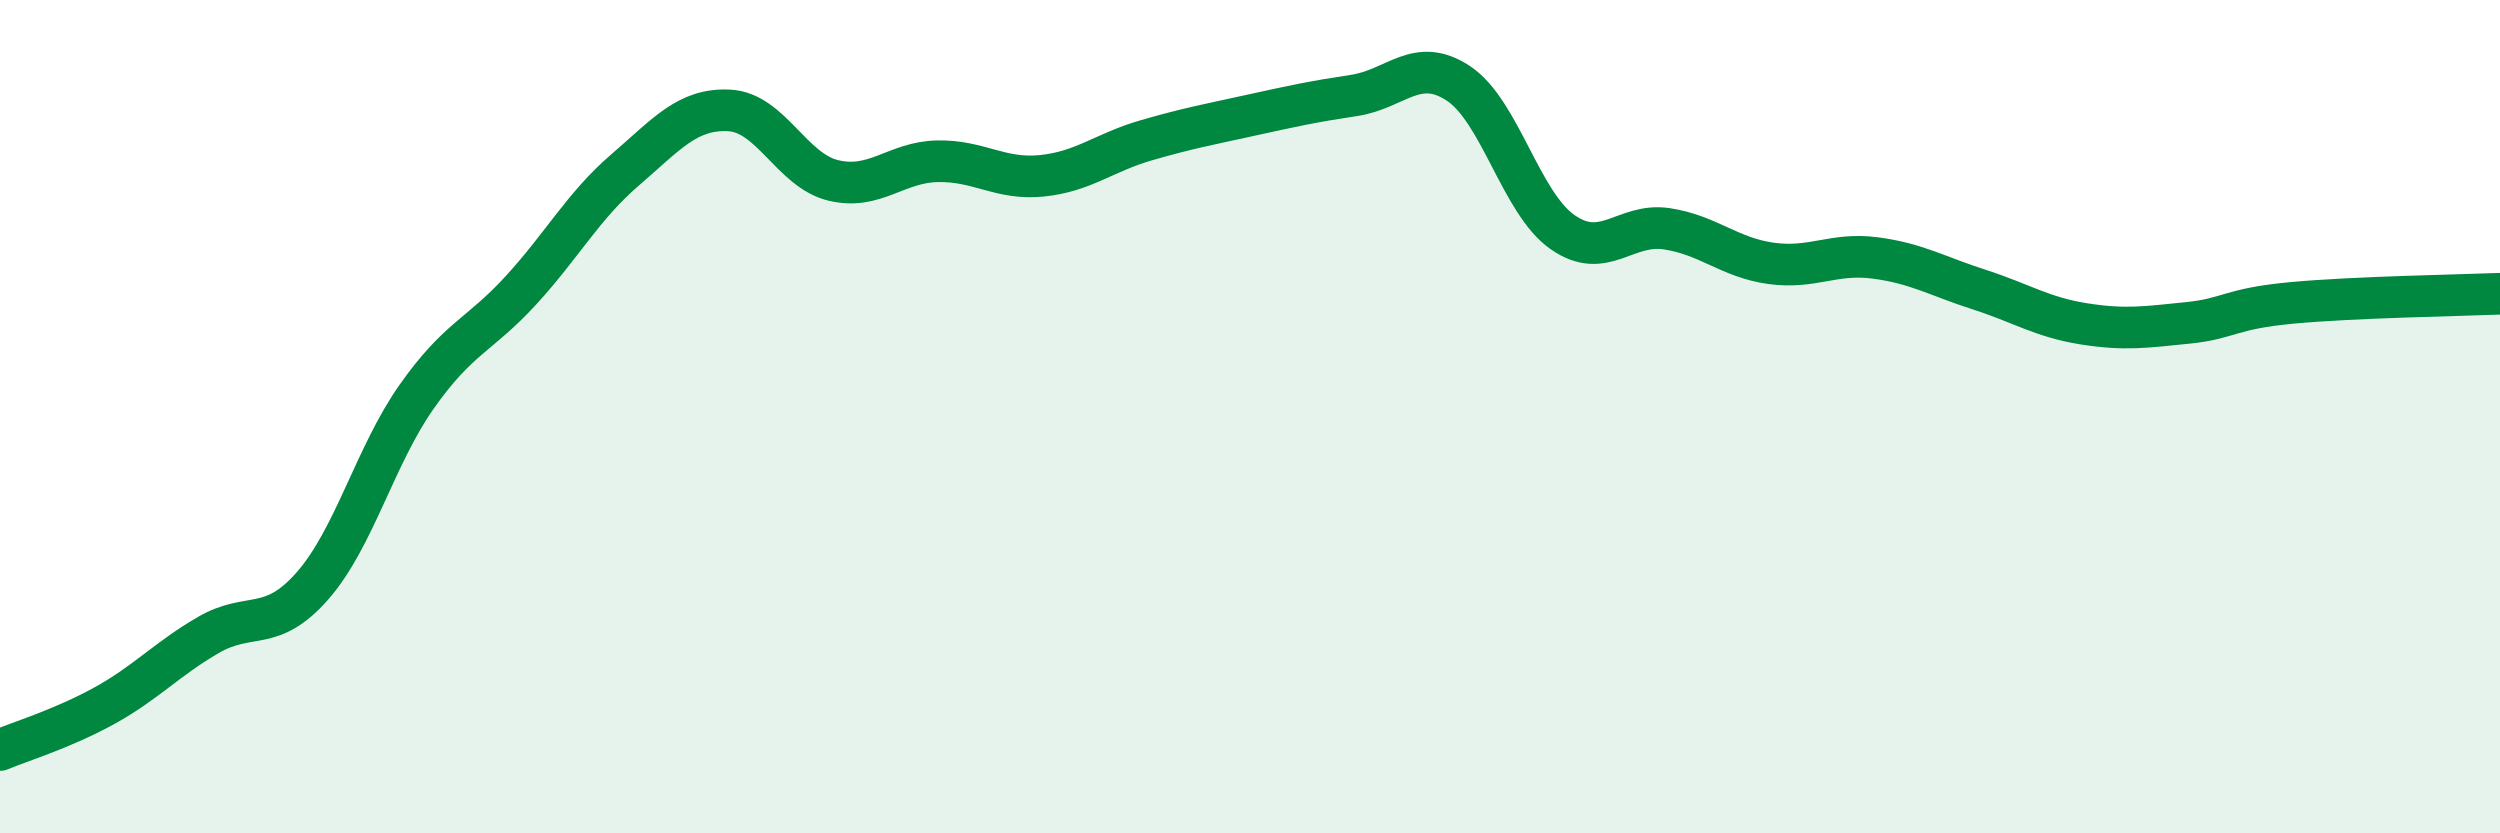
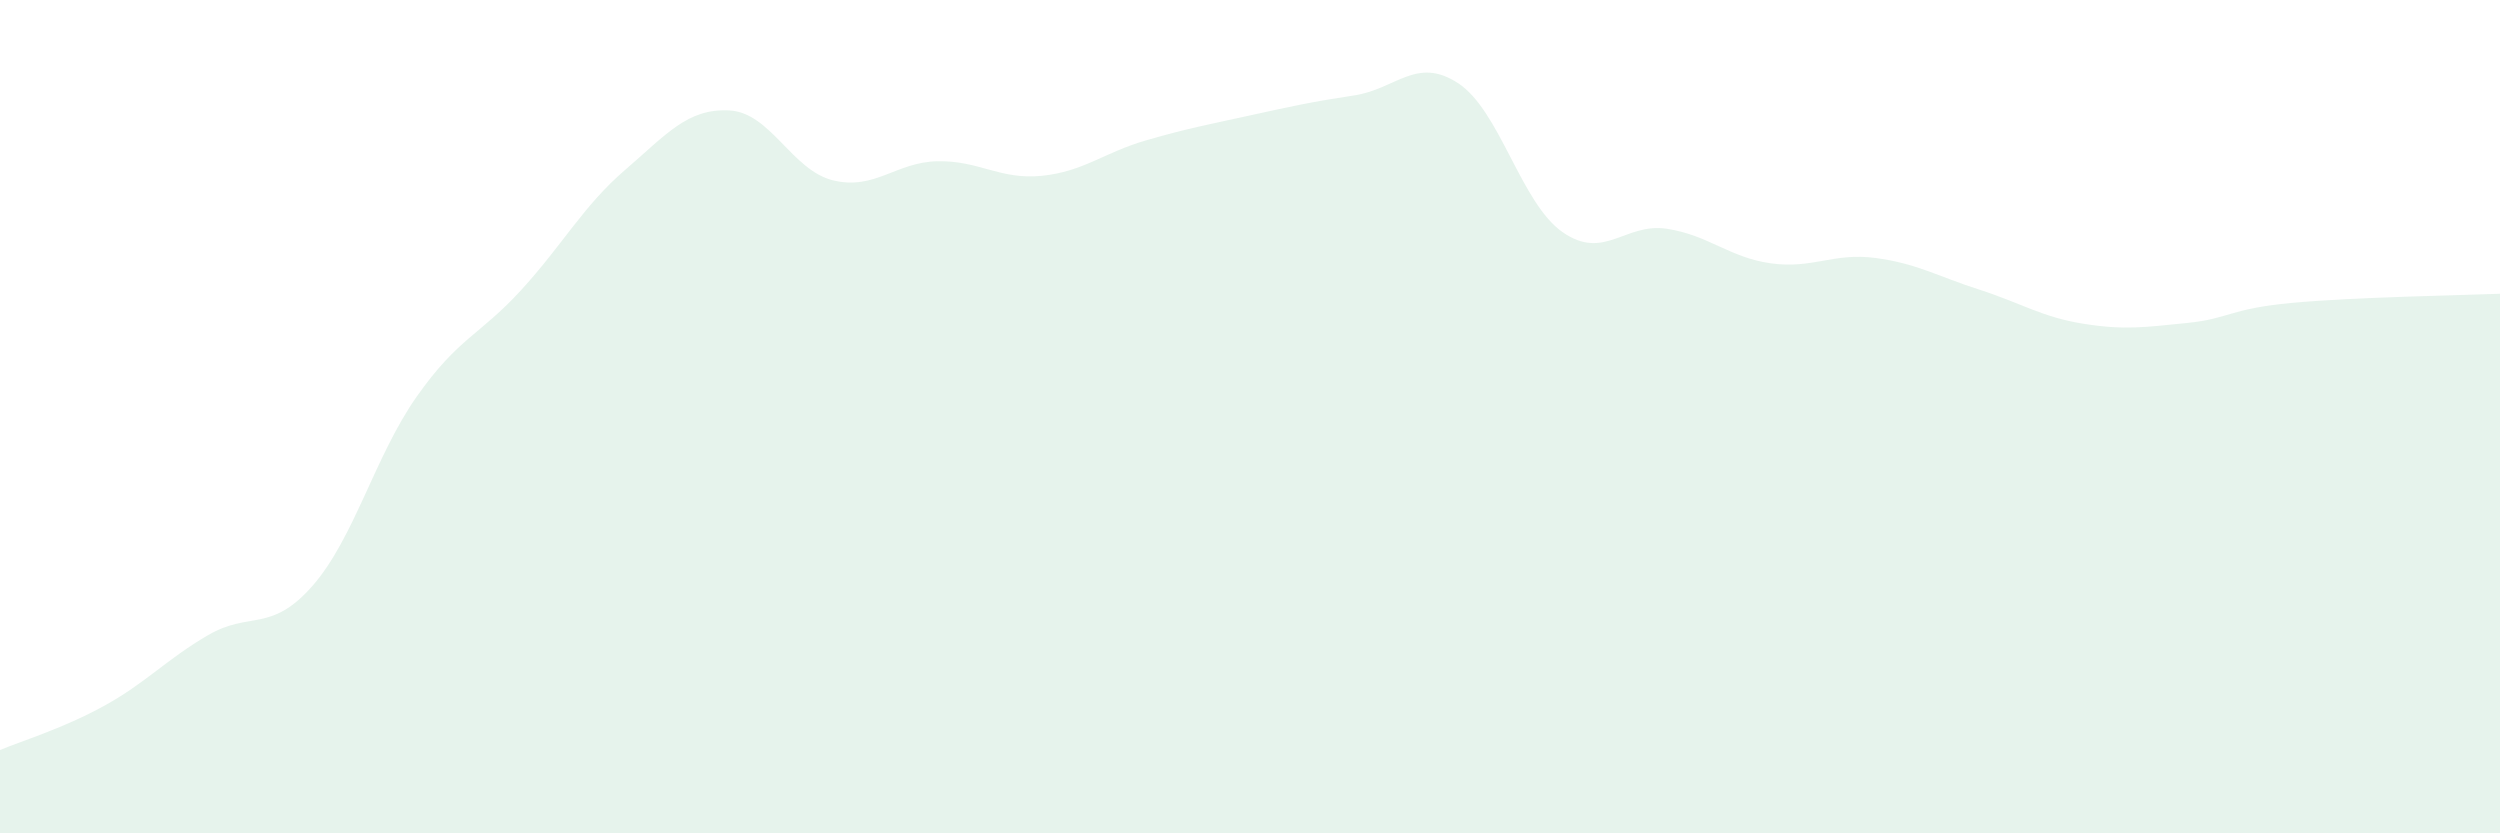
<svg xmlns="http://www.w3.org/2000/svg" width="60" height="20" viewBox="0 0 60 20">
  <path d="M 0,18 C 0.5,17.79 1.5,17.49 2.5,16.94 C 3.5,16.39 4,15.82 5,15.24 C 6,14.66 6.5,15.2 7.5,14.06 C 8.5,12.92 9,10.94 10,9.52 C 11,8.1 11.5,8.06 12.5,6.97 C 13.5,5.88 14,4.94 15,4.08 C 16,3.22 16.5,2.6 17.5,2.65 C 18.5,2.7 19,4.09 20,4.33 C 21,4.57 21.5,3.89 22.5,3.87 C 23.5,3.85 24,4.32 25,4.22 C 26,4.12 26.5,3.66 27.5,3.37 C 28.5,3.08 29,2.99 30,2.77 C 31,2.55 31.5,2.44 32.5,2.29 C 33.5,2.14 34,1.34 35,2 C 36,2.66 36.5,4.87 37.5,5.57 C 38.5,6.27 39,5.34 40,5.49 C 41,5.64 41.5,6.18 42.5,6.32 C 43.5,6.46 44,6.06 45,6.19 C 46,6.32 46.5,6.63 47.5,6.95 C 48.5,7.27 49,7.61 50,7.77 C 51,7.93 51.5,7.85 52.5,7.75 C 53.5,7.65 53.5,7.41 55,7.27 C 56.5,7.13 59,7.09 60,7.05L60 20L0 20Z" fill="#008740" opacity="0.1" stroke-linecap="round" stroke-linejoin="round" />
-   <path d="M 0,18 C 0.5,17.79 1.5,17.49 2.5,16.94 C 3.5,16.39 4,15.82 5,15.24 C 6,14.66 6.5,15.2 7.5,14.06 C 8.5,12.92 9,10.94 10,9.52 C 11,8.1 11.5,8.06 12.5,6.97 C 13.5,5.88 14,4.94 15,4.08 C 16,3.22 16.5,2.6 17.5,2.65 C 18.5,2.7 19,4.09 20,4.33 C 21,4.57 21.5,3.89 22.5,3.87 C 23.5,3.85 24,4.32 25,4.22 C 26,4.12 26.5,3.66 27.5,3.37 C 28.5,3.08 29,2.99 30,2.77 C 31,2.55 31.5,2.44 32.5,2.29 C 33.5,2.14 34,1.34 35,2 C 36,2.66 36.5,4.87 37.5,5.57 C 38.5,6.27 39,5.34 40,5.49 C 41,5.64 41.5,6.18 42.5,6.32 C 43.5,6.46 44,6.06 45,6.19 C 46,6.32 46.5,6.63 47.5,6.95 C 48.5,7.27 49,7.61 50,7.77 C 51,7.93 51.5,7.85 52.5,7.75 C 53.5,7.65 53.5,7.41 55,7.27 C 56.5,7.13 59,7.09 60,7.05" stroke="#008740" stroke-width="1" fill="none" stroke-linecap="round" stroke-linejoin="round" />
</svg>